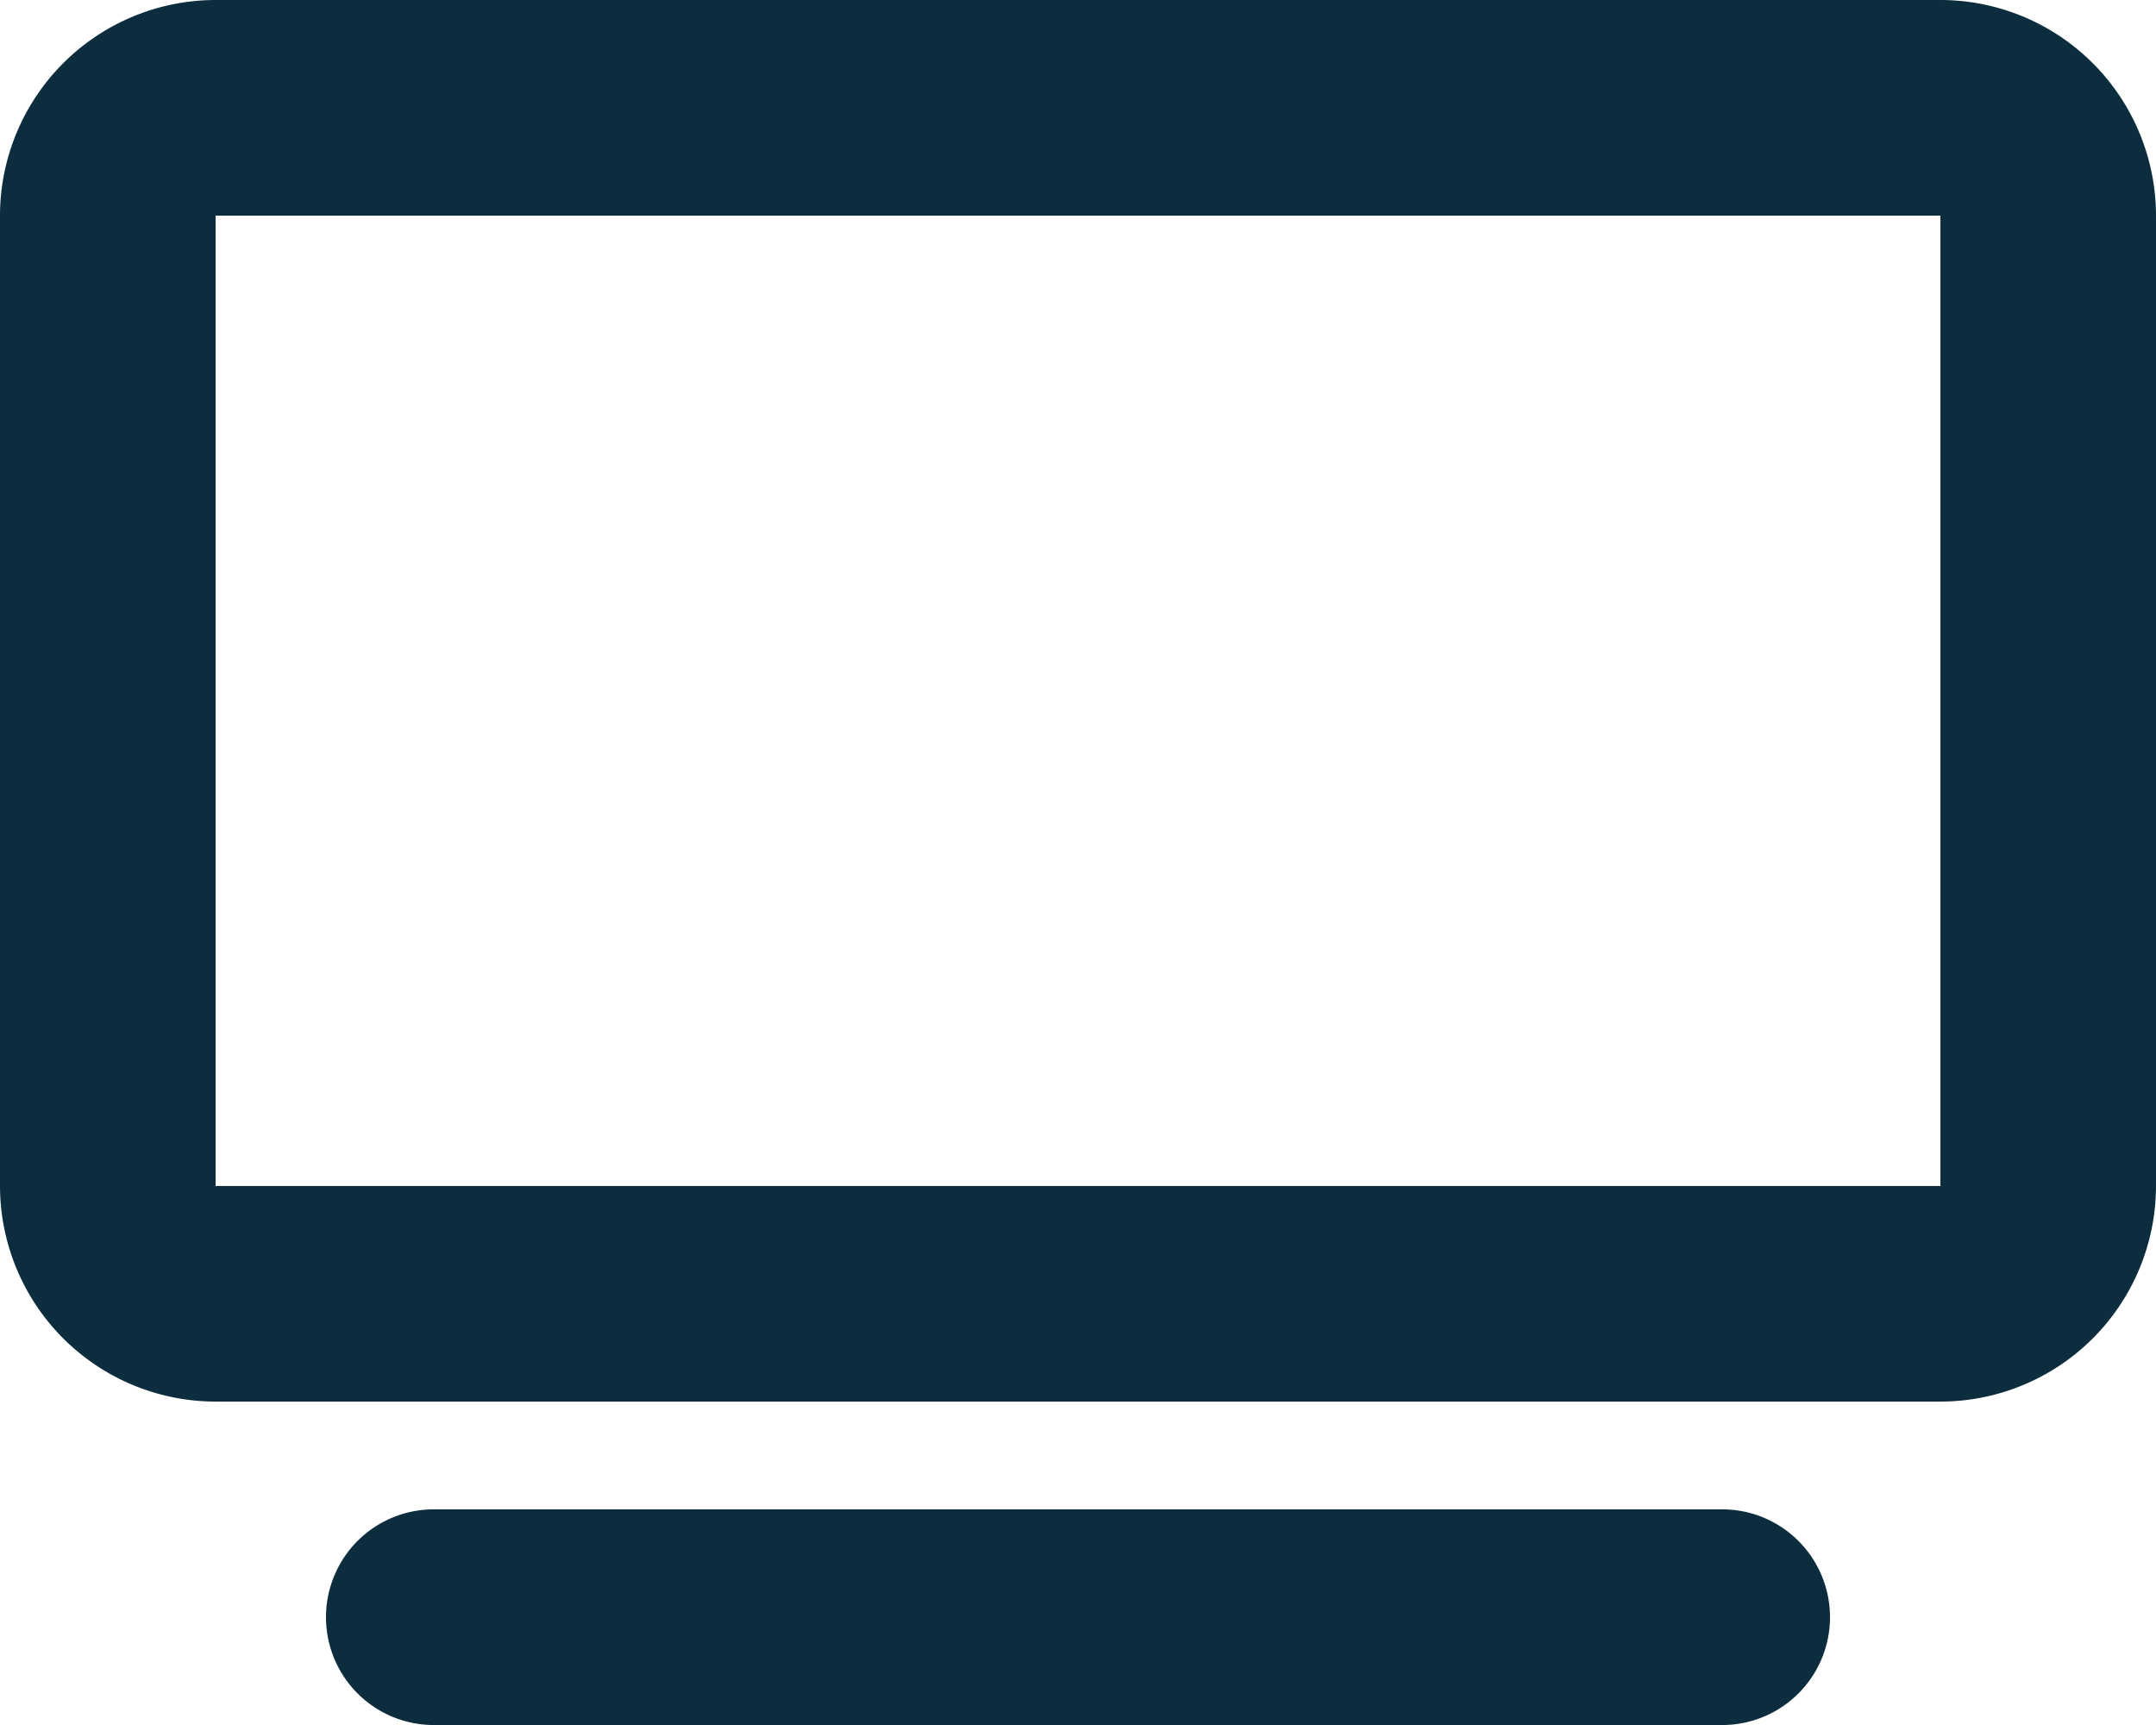
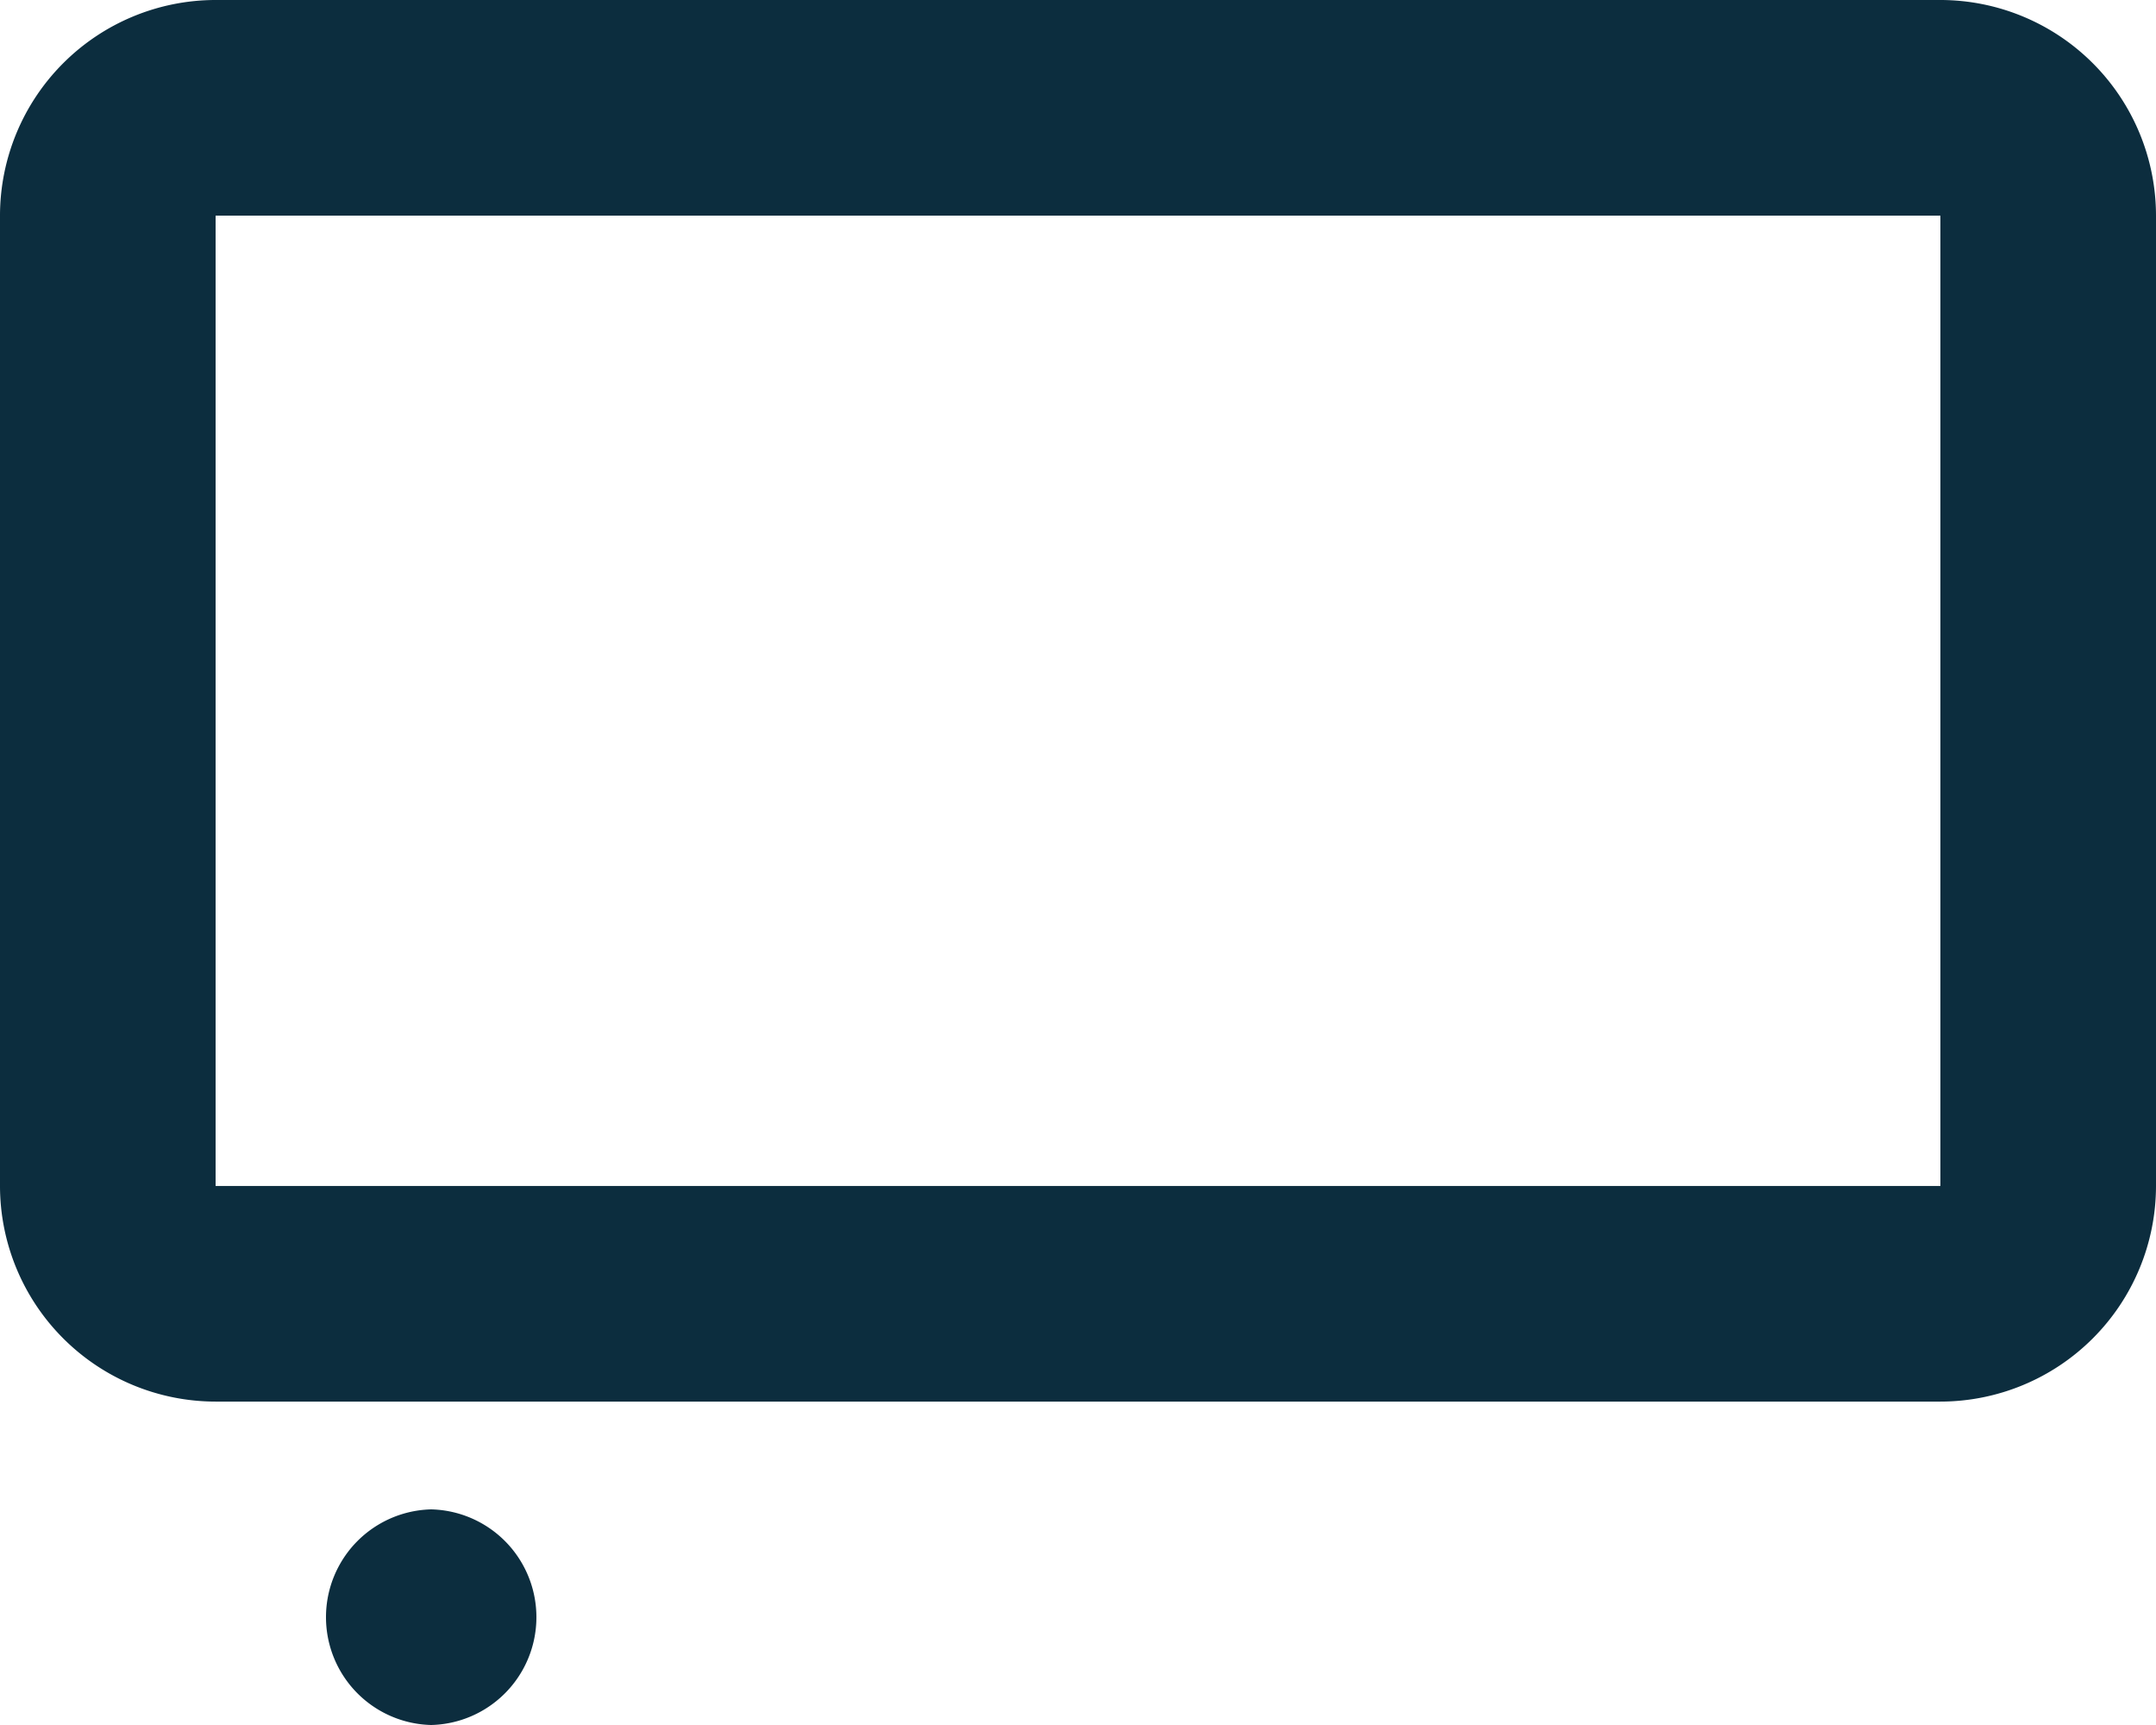
<svg xmlns="http://www.w3.org/2000/svg" width="33.75" height="27" viewBox="0 0 33.75 27">
-   <path id="Flat_screen_TV" d="M62.5,3.75V18.938h27V3.75Zm-3.375,0A3.378,3.378,0,0,1,62.5.375h27A3.378,3.378,0,0,1,92.875,3.75V18.938A3.378,3.378,0,0,1,89.5,22.313h-27a3.378,3.378,0,0,1-3.375-3.375ZM65.875,24h20.25a1.688,1.688,0,0,1,0,3.375H65.875a1.688,1.688,0,0,1,0-3.375Z" transform="translate(-59.125 -0.375)" fill="#0c2d3e" />
+   <path id="Flat_screen_TV" d="M62.5,3.75V18.938h27V3.75Zm-3.375,0A3.378,3.378,0,0,1,62.5.375h27A3.378,3.378,0,0,1,92.875,3.75V18.938A3.378,3.378,0,0,1,89.5,22.313h-27a3.378,3.378,0,0,1-3.375-3.375ZM65.875,24a1.688,1.688,0,0,1,0,3.375H65.875a1.688,1.688,0,0,1,0-3.375Z" transform="translate(-59.125 -0.375)" fill="#0c2d3e" />
</svg>